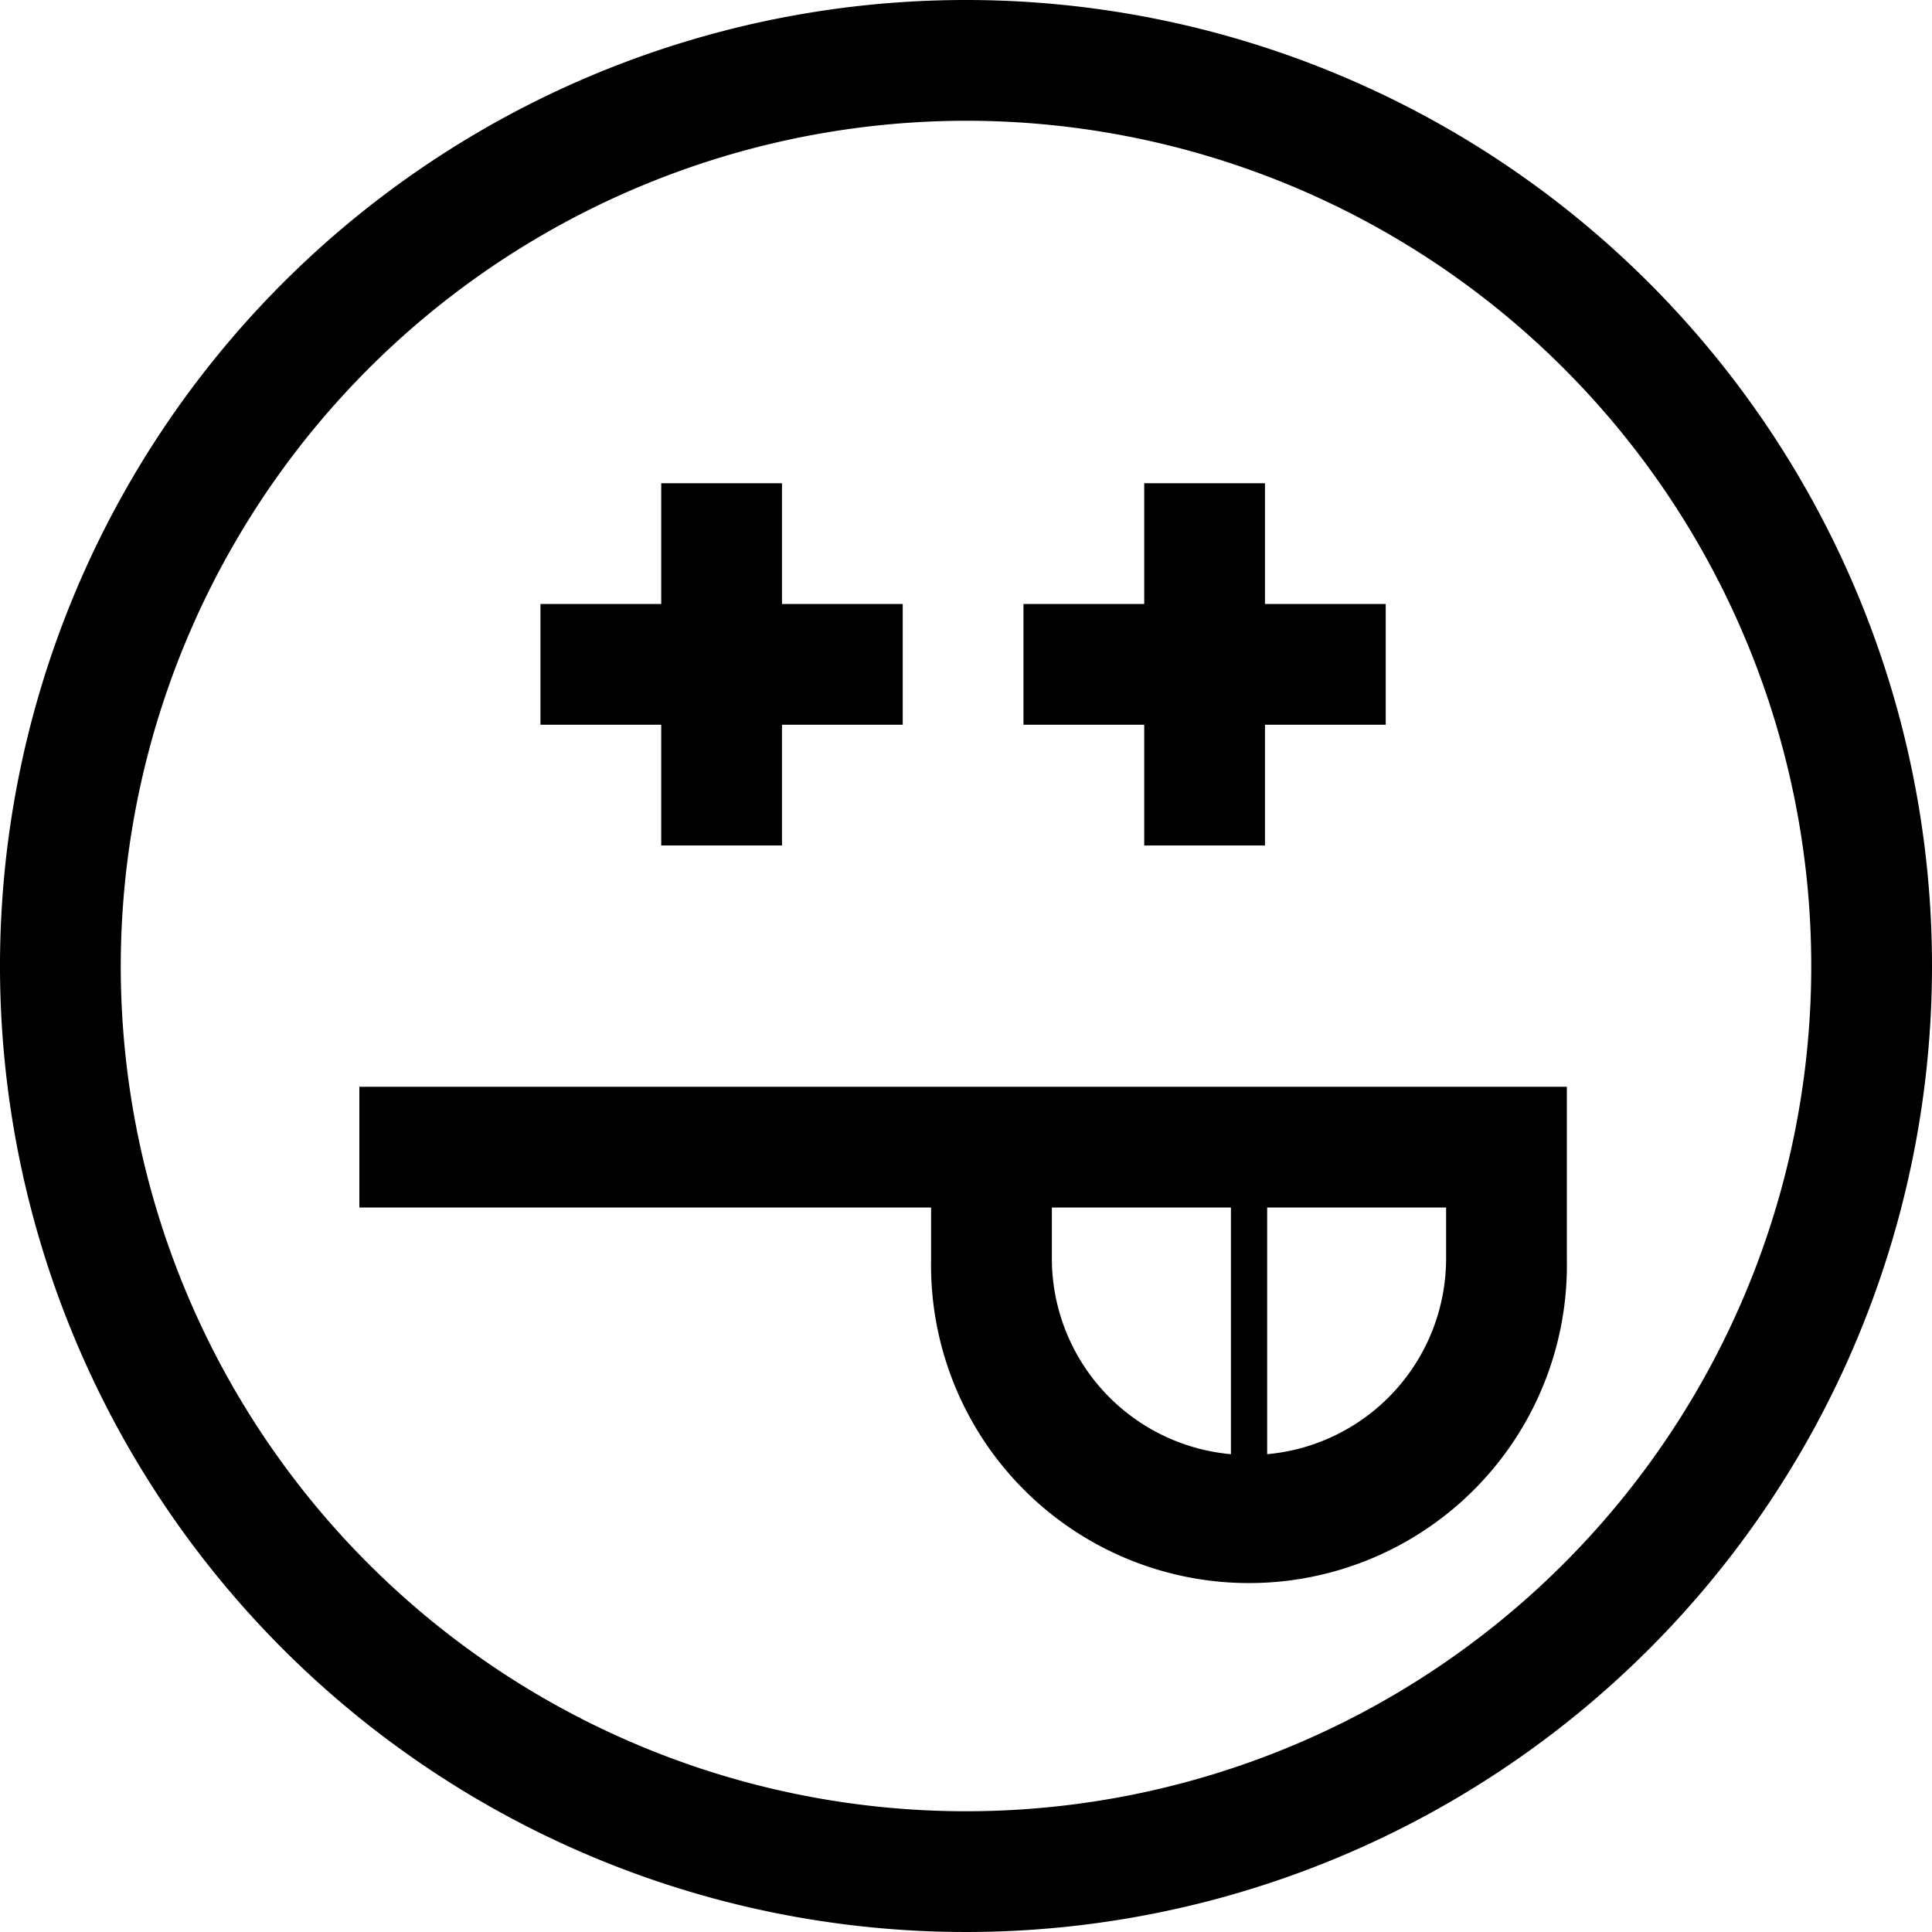
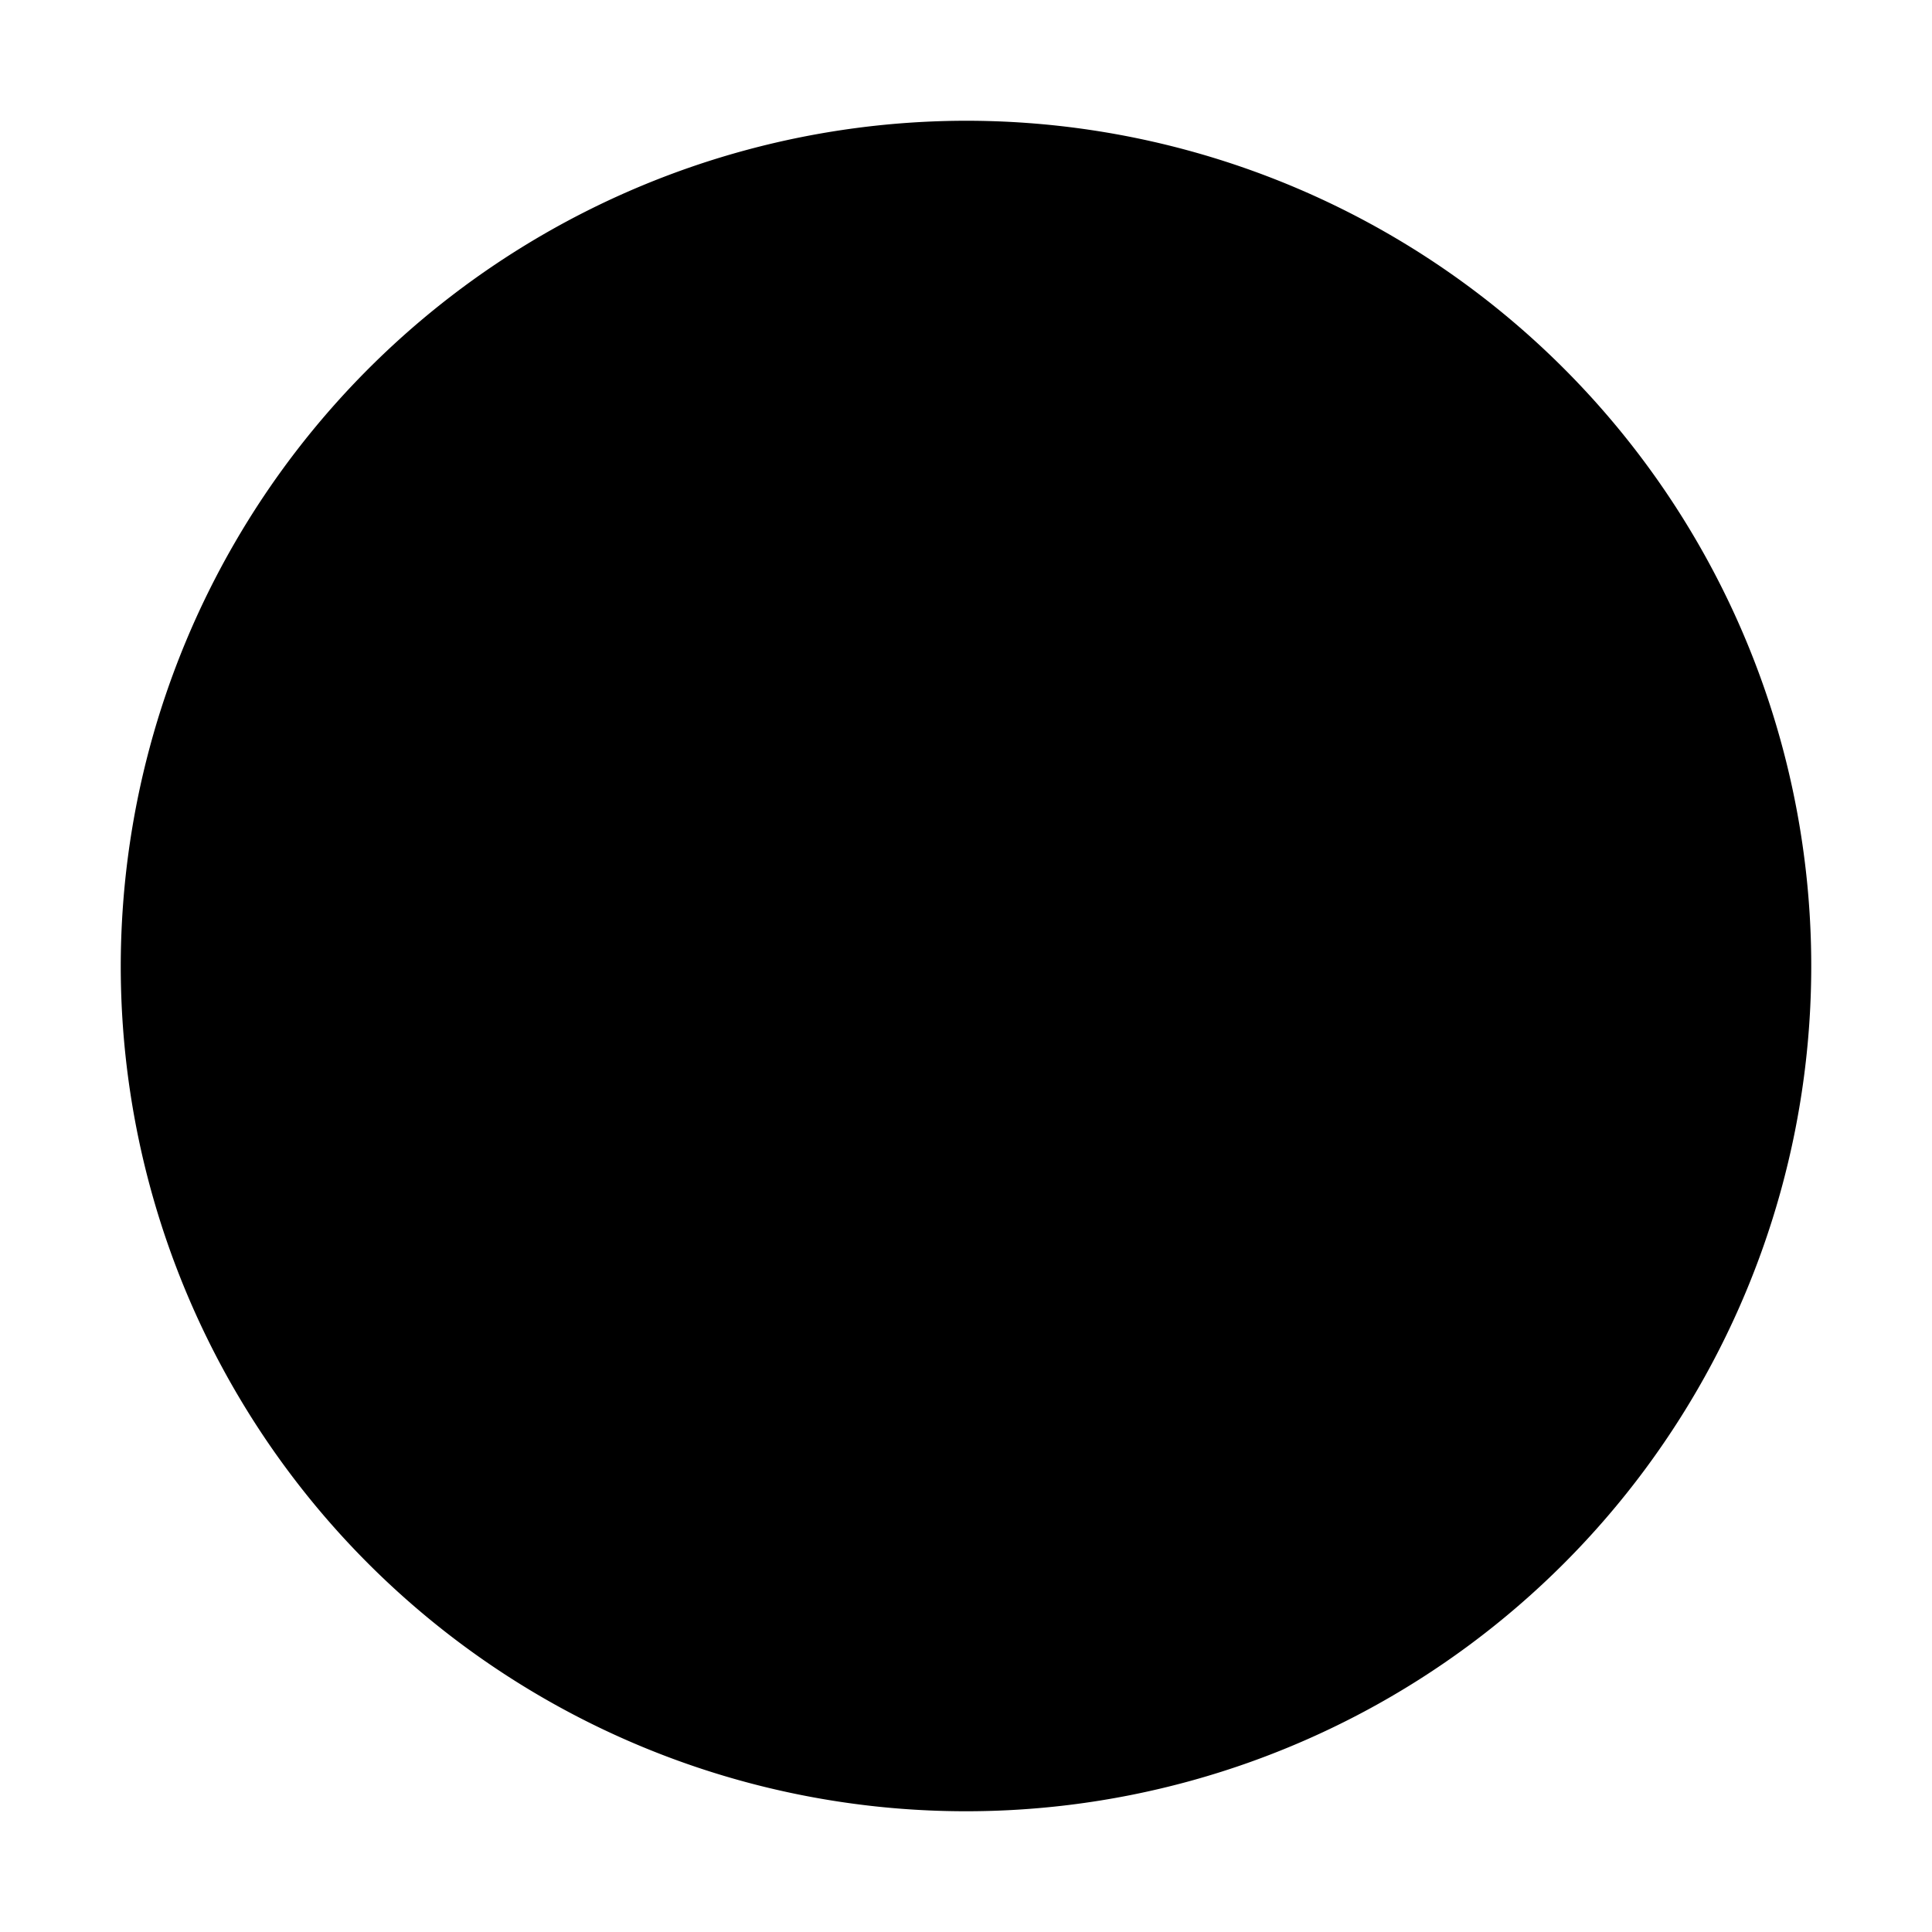
<svg xmlns="http://www.w3.org/2000/svg" fill="#000000" width="800px" height="800px" viewBox="0 0 16 16" data-name="Layer 1" id="Layer_1">
  <title />
-   <path d="M8,1A7,7,0,1,1,1,8,7.008,7.008,0,0,1,8,1M8,0a8,8,0,1,0,8,8A8,8,0,0,0,8,0Z" />
-   <polygon points="11.476 5.002 10.476 5.002 10.476 4.002 9.476 4.002 9.476 5.002 8.476 5.002 8.476 6.002 9.476 6.002 9.476 7.002 10.476 7.002 10.476 6.002 11.476 6.002 11.476 5.002" />
-   <polygon points="7.476 5.002 6.476 5.002 6.476 4.002 5.476 4.002 5.476 5.002 4.476 5.002 4.476 6.002 5.476 6.002 5.476 7.002 6.476 7.002 6.476 6.002 7.476 6.002 7.476 5.002" />
-   <path d="M2.976,9v1H7.711v.426a2.633,2.633,0,1,0,5.265,0V9Zm5.735,1.426V10h1.483v2.043A1.629,1.629,0,0,1,8.711,10.426Zm3.265,0a1.628,1.628,0,0,1-1.482,1.617V10h1.482Z" />
+   <path d="M8,1A7,7,0,1,1,1,8,7.008,7.008,0,0,1,8,1M8,0A8,8,0,0,0,8,0Z" />
</svg>